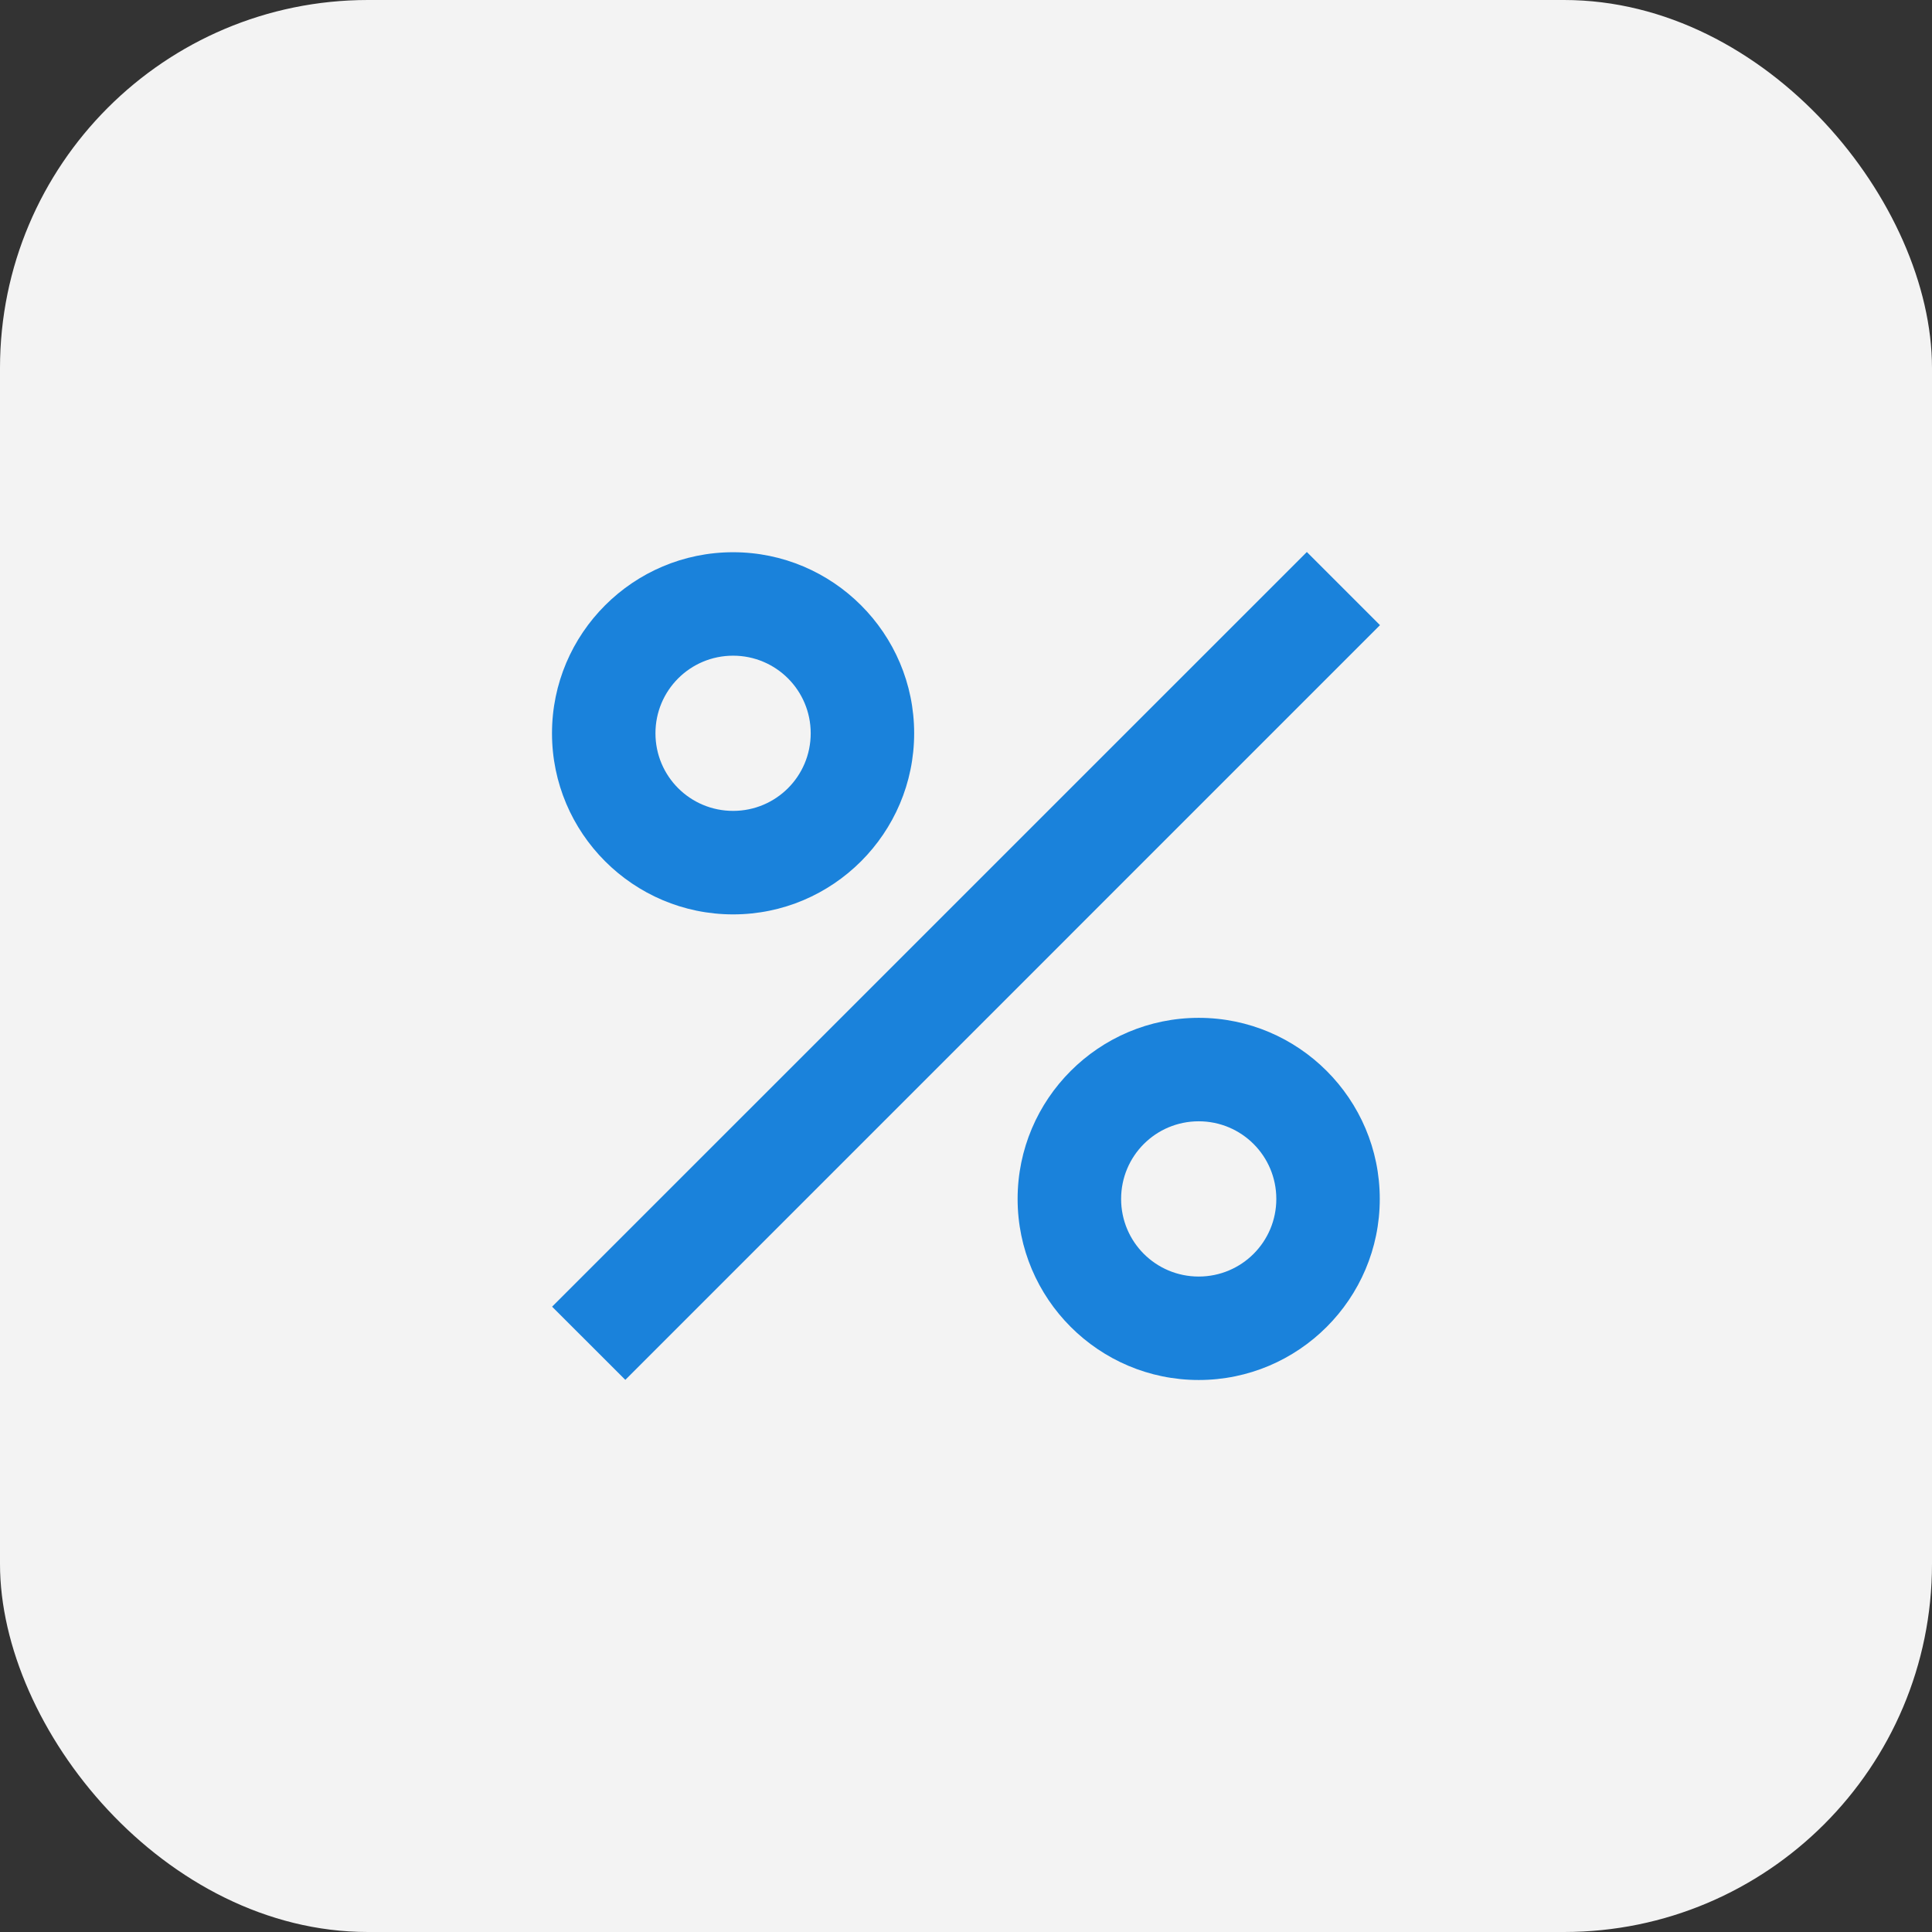
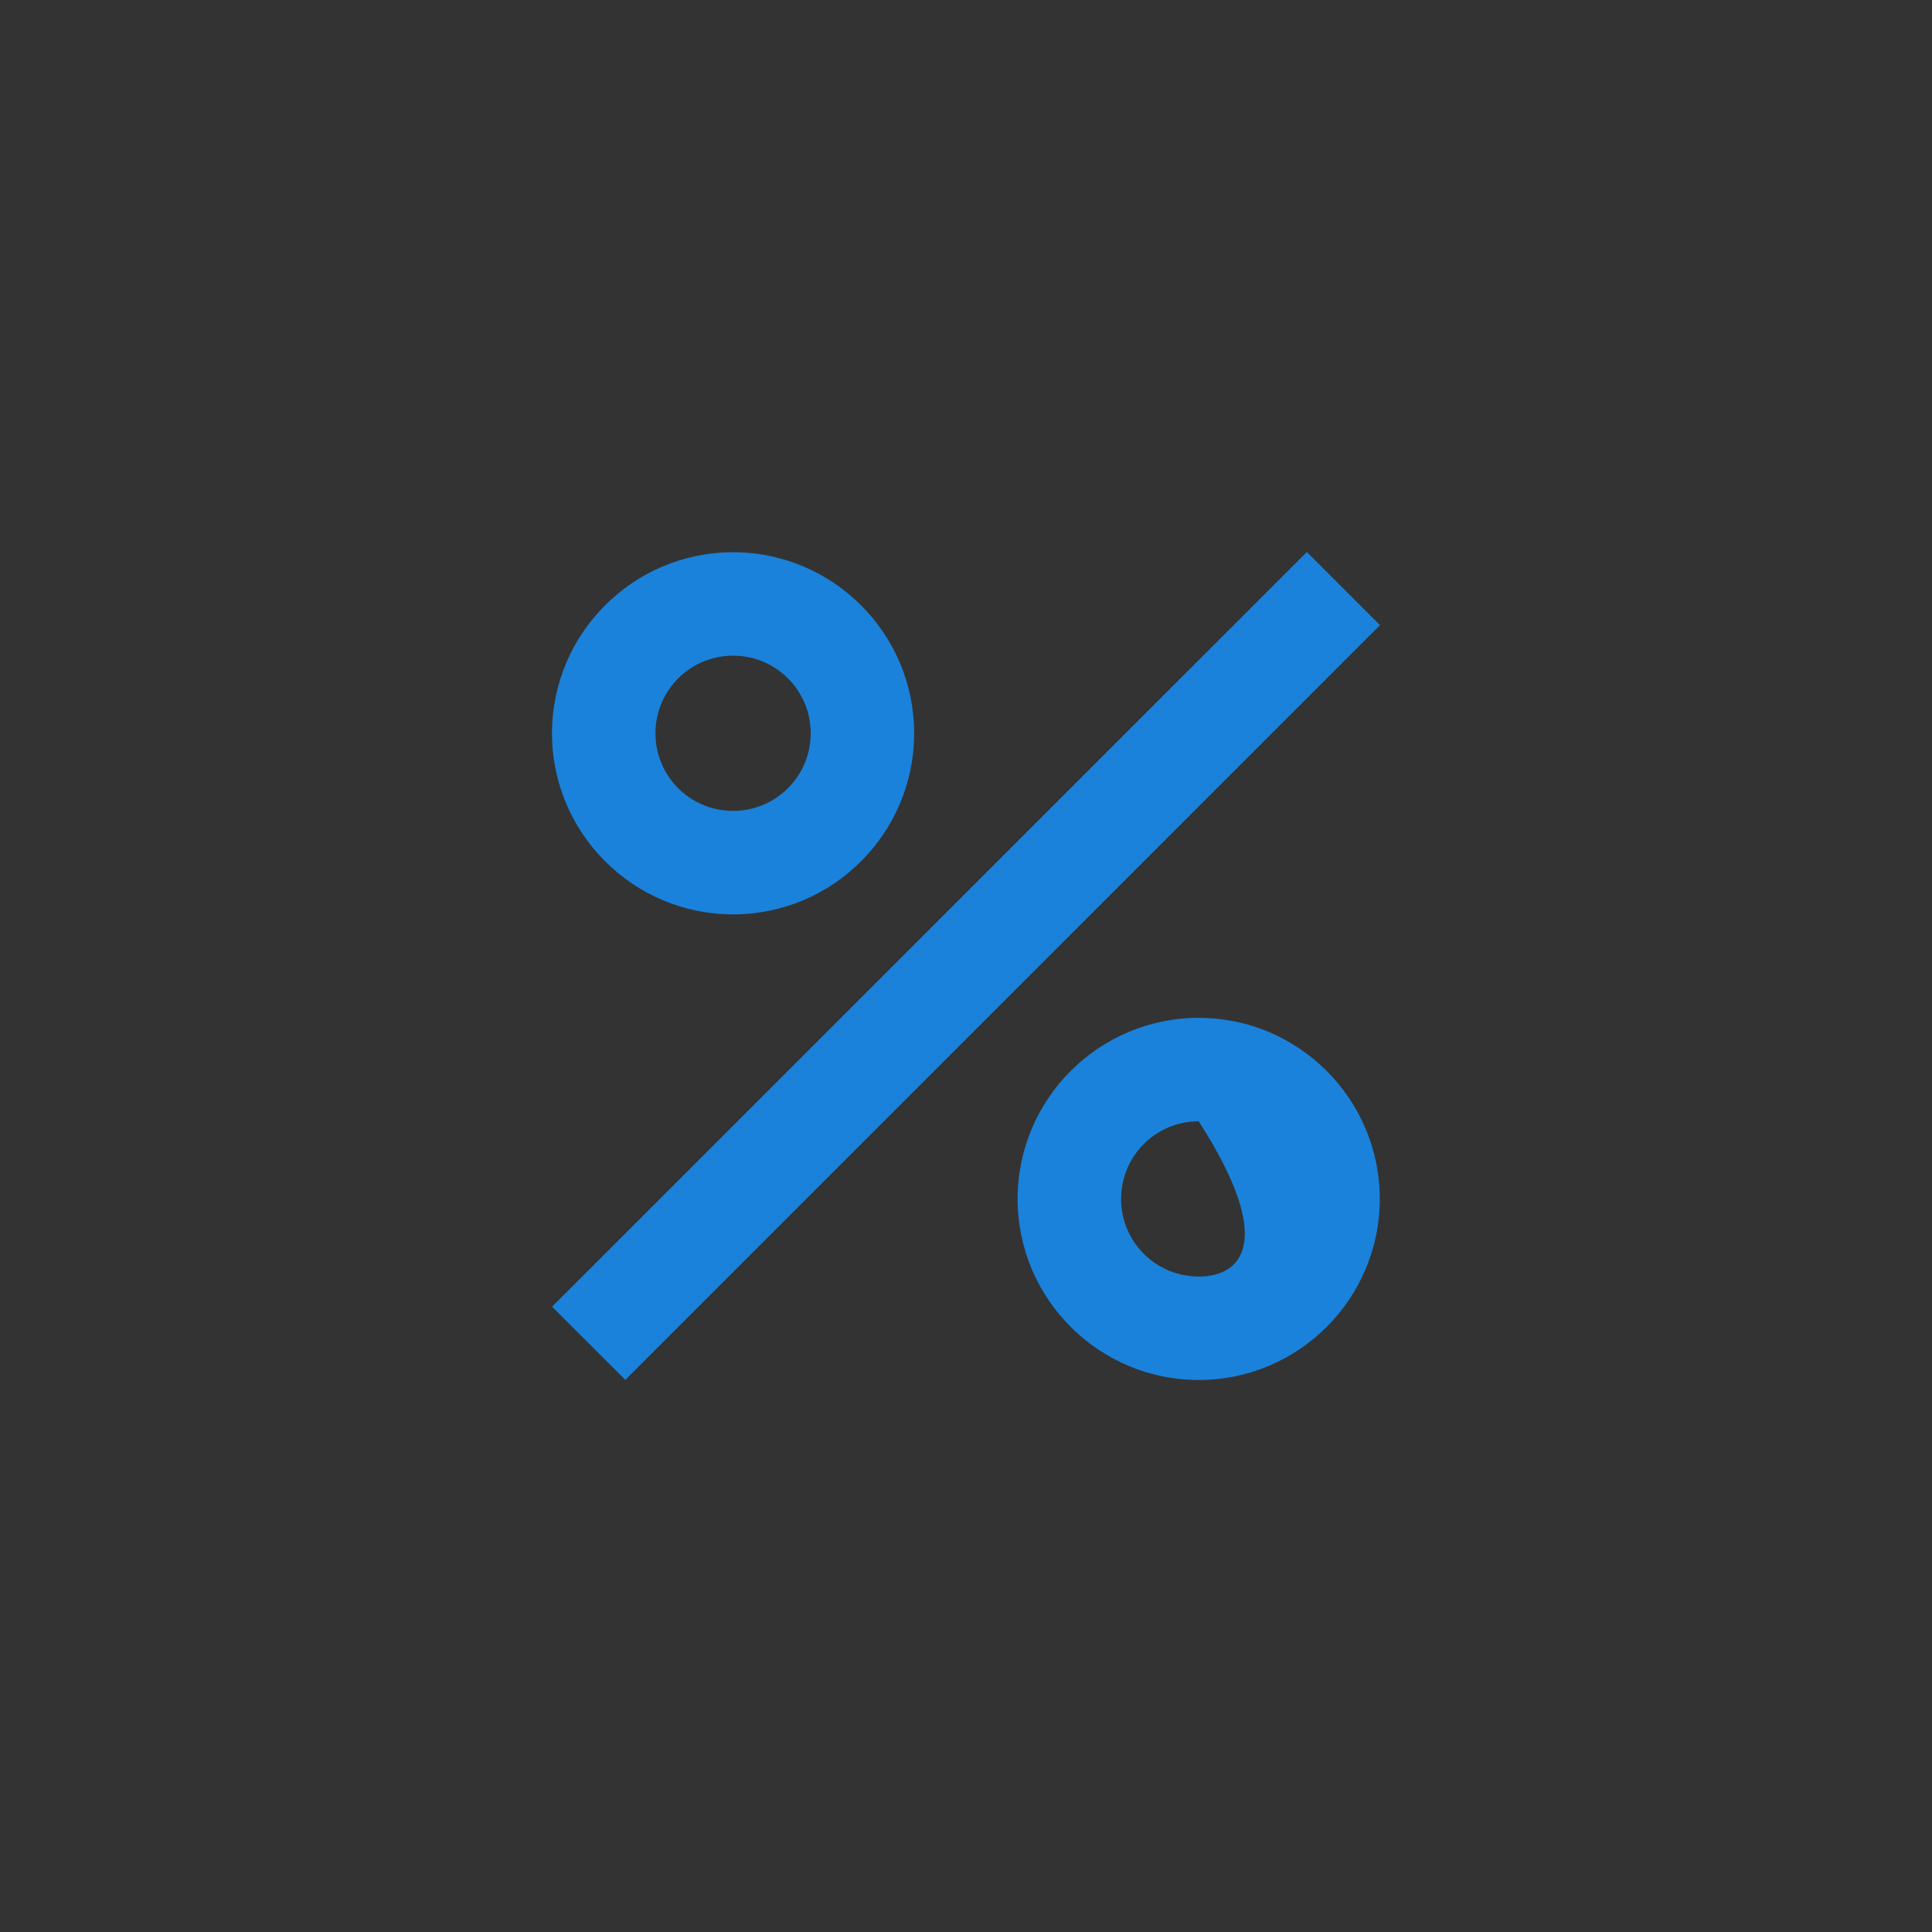
<svg xmlns="http://www.w3.org/2000/svg" width="42" height="42" viewBox="0 0 42 42" fill="none">
  <rect x="0" y="0" width="42" height="42" fill="#333333" stroke="none" />
-   <rect width="42" height="42" rx="8" fill="#F3F3F3" />
-   <path d="M15.937 19.878C18.107 19.878 19.873 18.112 19.873 15.941C19.873 13.77 18.107 12.005 15.937 12.005C13.766 12.005 12 13.77 12 15.941C12 18.112 13.766 19.878 15.937 19.878ZM15.937 14.254C16.87 14.254 17.624 15.008 17.624 15.941C17.624 16.875 16.87 17.628 15.937 17.628C15.003 17.628 14.249 16.875 14.249 15.941C14.249 15.008 15.003 14.254 15.937 14.254ZM12.002 28.406L28.41 12L30 13.59L13.594 29.997L12.002 28.406ZM26.059 22.127C23.888 22.127 22.122 23.893 22.122 26.064C22.122 28.234 23.888 30 26.059 30C28.23 30 29.995 28.234 29.995 26.064C29.995 23.893 28.23 22.127 26.059 22.127ZM26.059 27.751C25.125 27.751 24.372 26.997 24.372 26.064C24.372 25.13 25.125 24.376 26.059 24.376C26.992 24.376 27.746 25.13 27.746 26.064C27.746 26.997 26.992 27.751 26.059 27.751Z" fill="#1A82DB" />
+   <path d="M15.937 19.878C18.107 19.878 19.873 18.112 19.873 15.941C19.873 13.77 18.107 12.005 15.937 12.005C13.766 12.005 12 13.77 12 15.941C12 18.112 13.766 19.878 15.937 19.878ZM15.937 14.254C16.87 14.254 17.624 15.008 17.624 15.941C17.624 16.875 16.87 17.628 15.937 17.628C15.003 17.628 14.249 16.875 14.249 15.941C14.249 15.008 15.003 14.254 15.937 14.254ZM12.002 28.406L28.41 12L30 13.59L13.594 29.997L12.002 28.406ZM26.059 22.127C23.888 22.127 22.122 23.893 22.122 26.064C22.122 28.234 23.888 30 26.059 30C28.23 30 29.995 28.234 29.995 26.064C29.995 23.893 28.23 22.127 26.059 22.127ZM26.059 27.751C25.125 27.751 24.372 26.997 24.372 26.064C24.372 25.13 25.125 24.376 26.059 24.376C27.746 26.997 26.992 27.751 26.059 27.751Z" fill="#1A82DB" />
</svg>